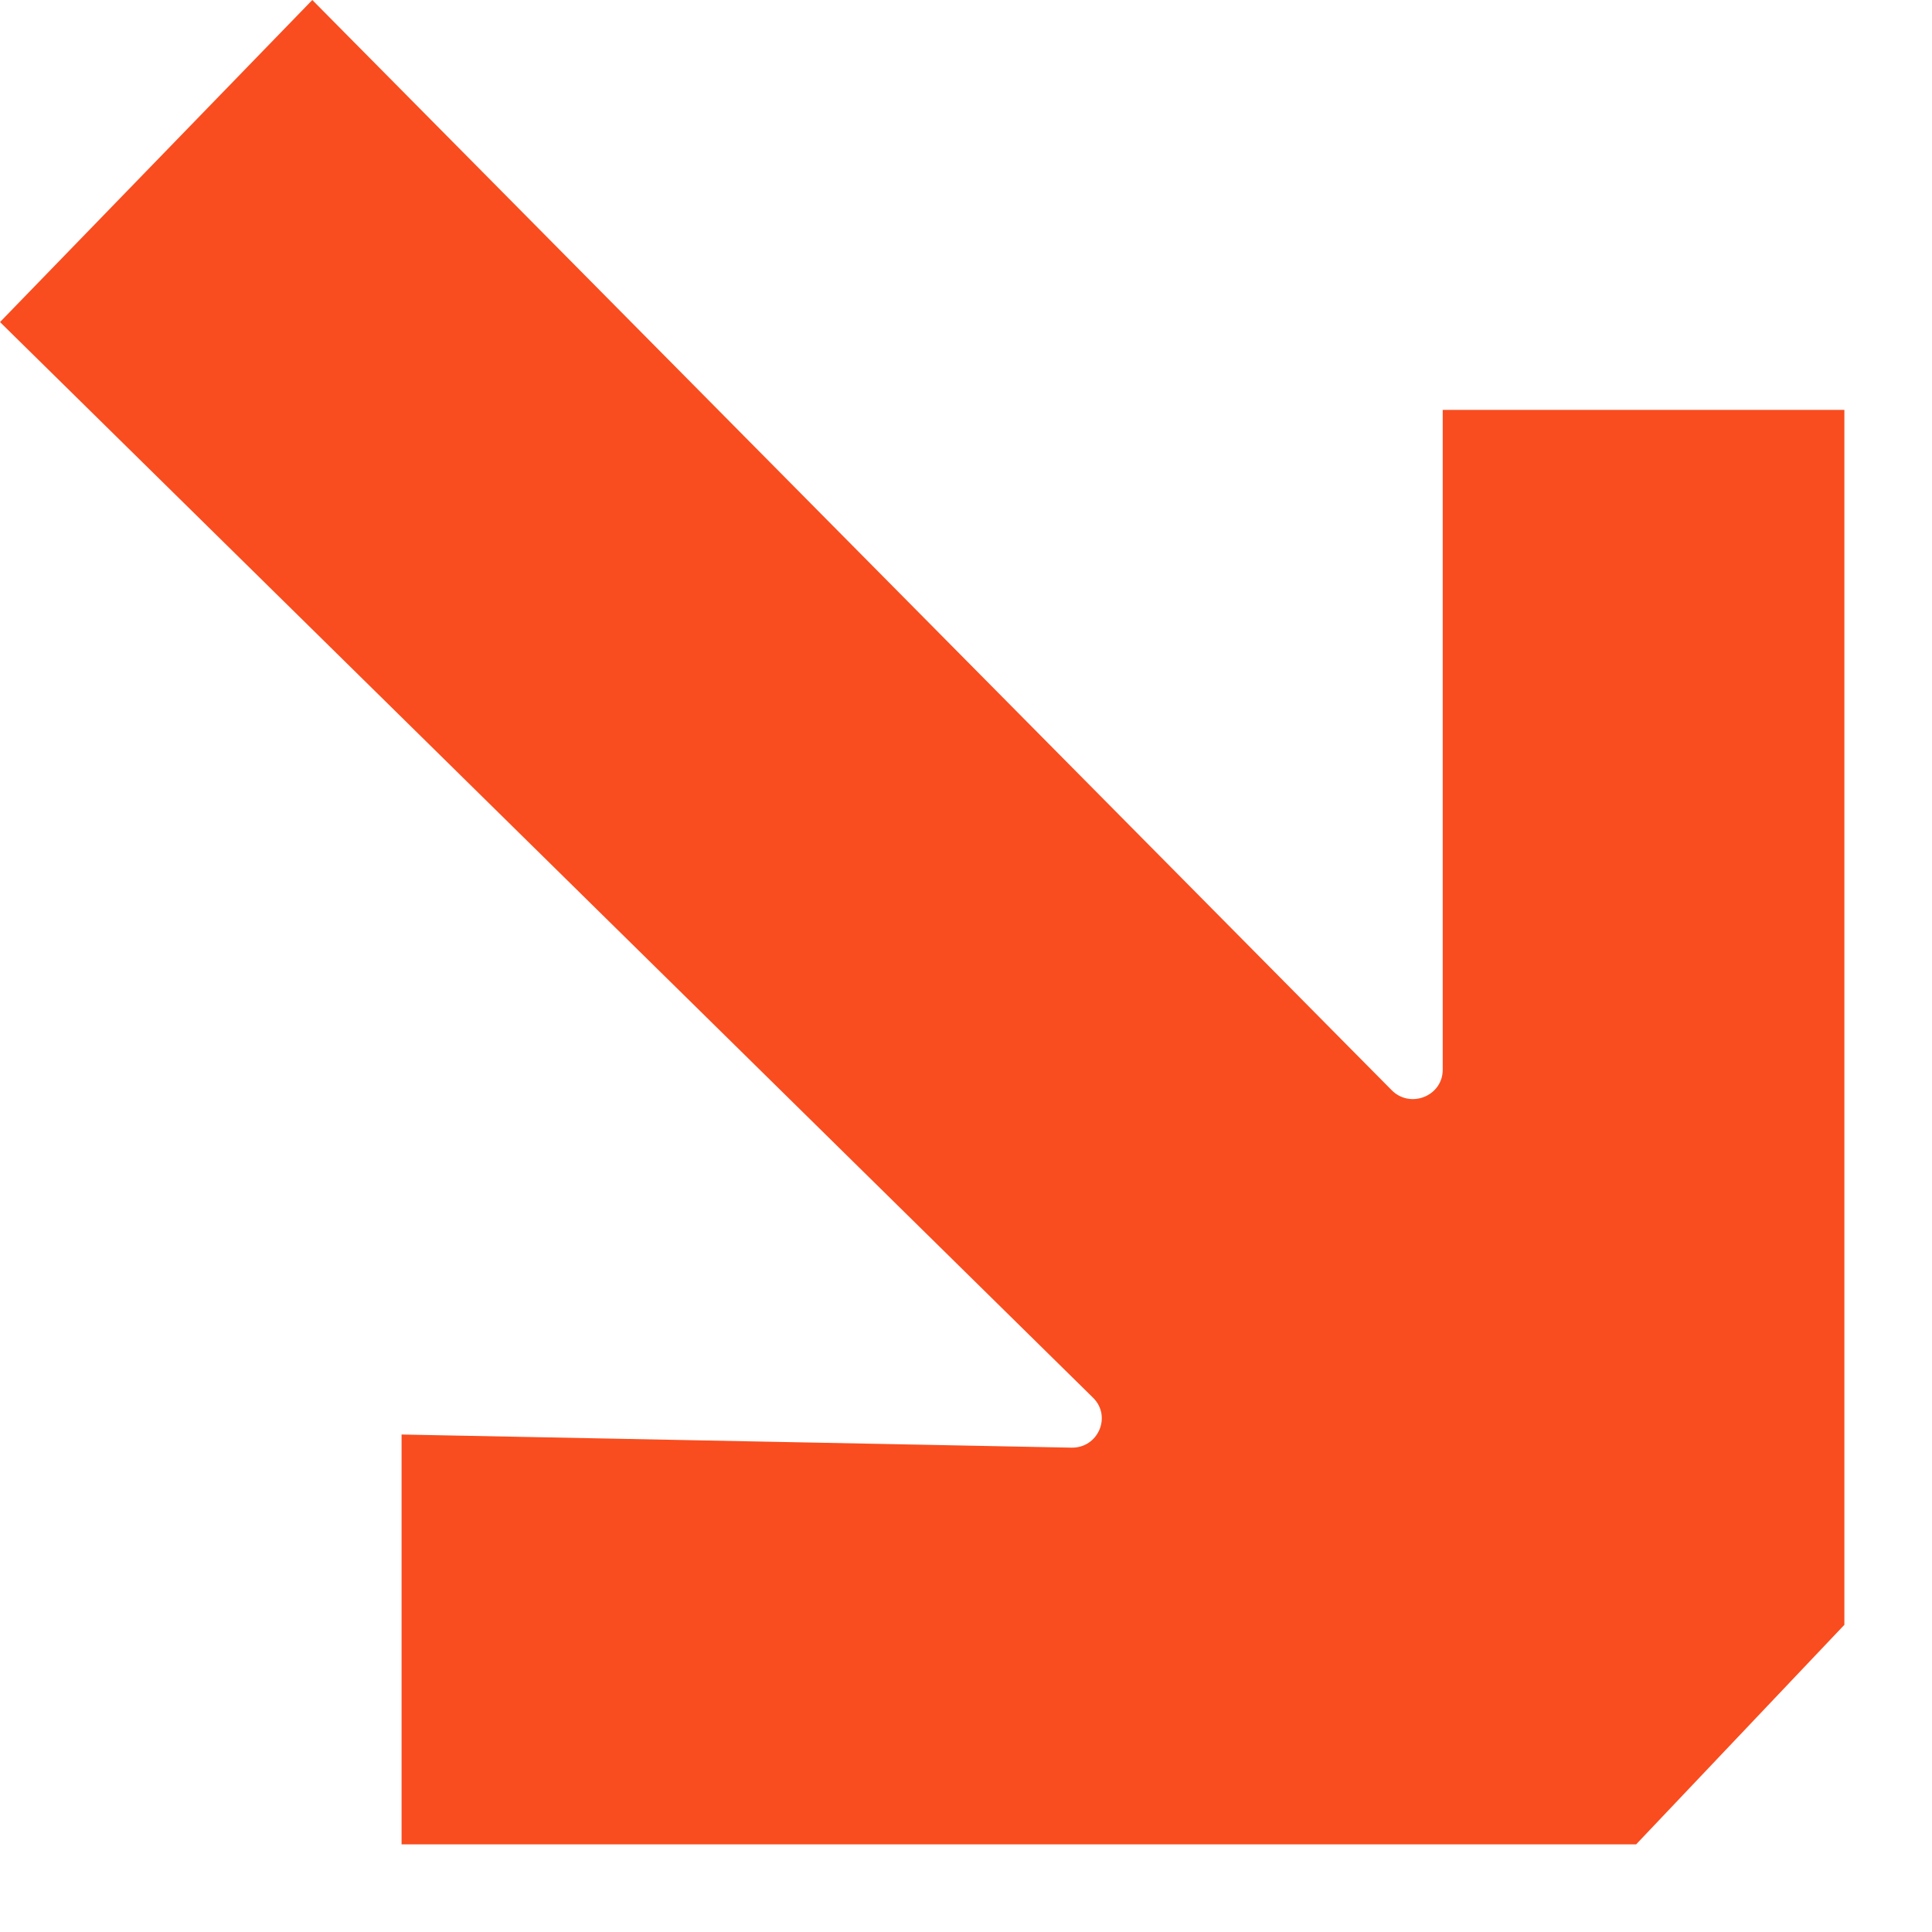
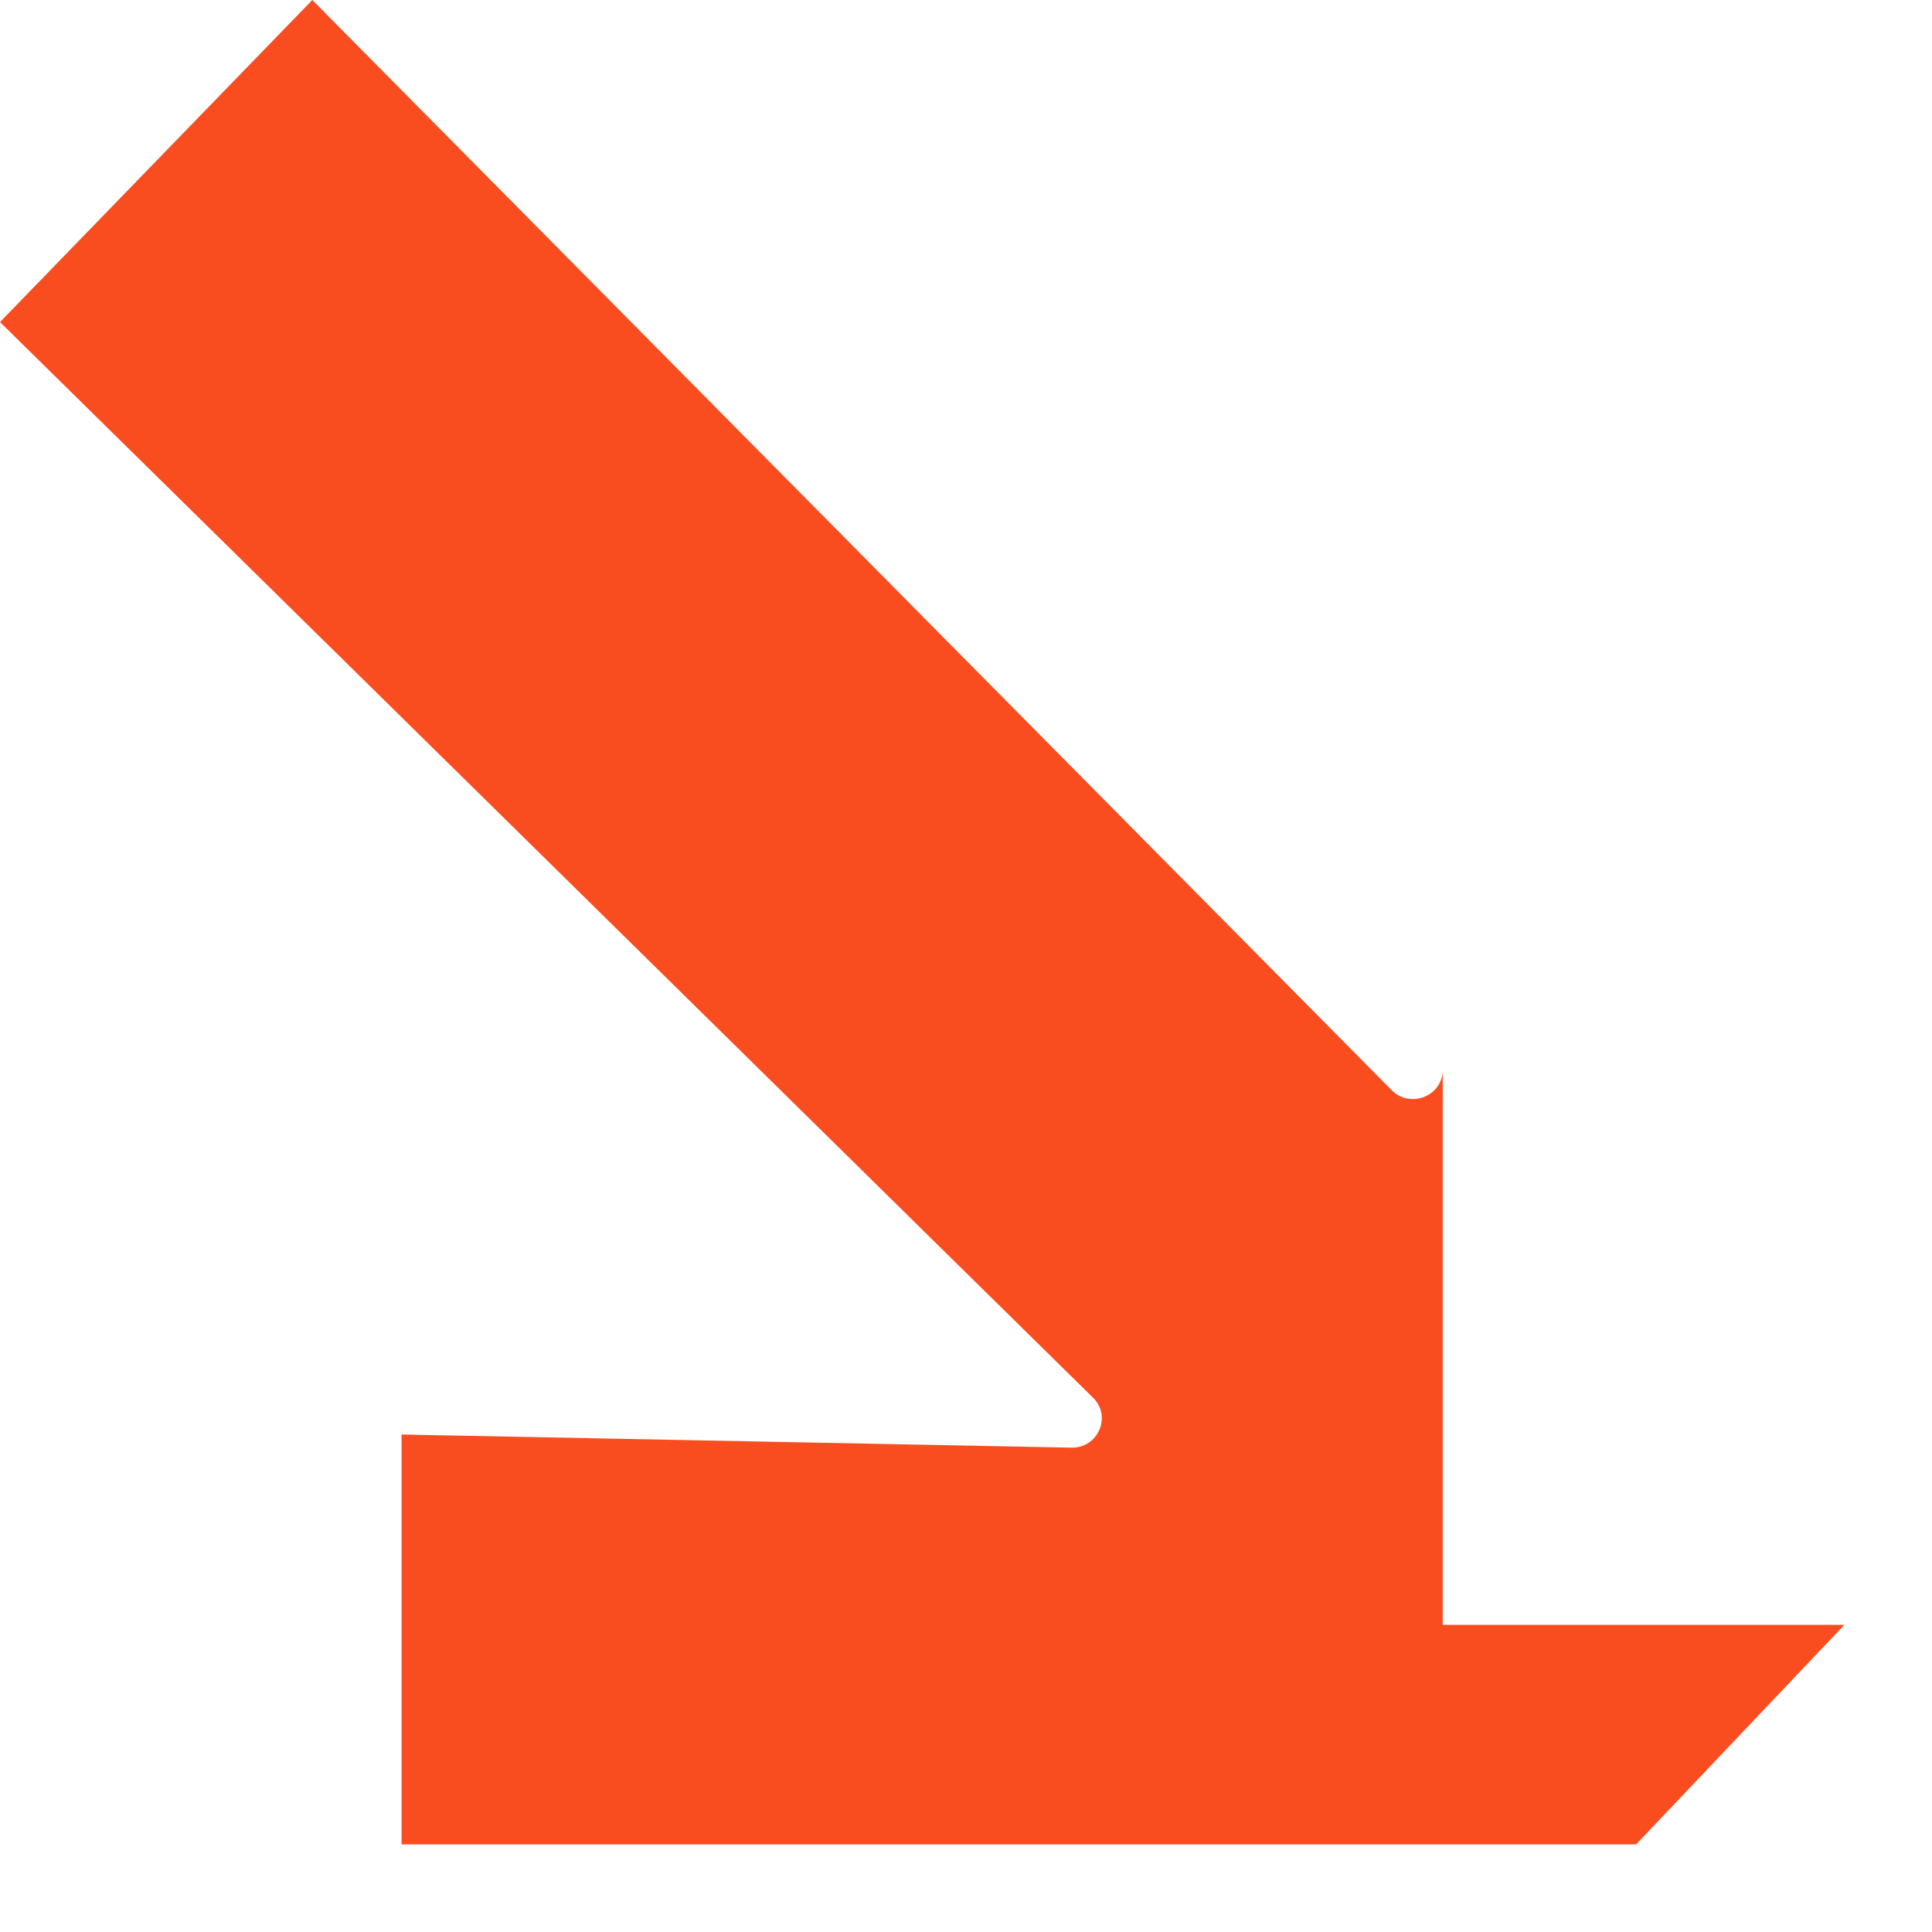
<svg xmlns="http://www.w3.org/2000/svg" width="20" height="20" viewBox="0 0 20 20" fill="none">
-   <path d="M14.407 11.286L3.233 0L0 3.334L11.315 14.469C11.511 14.662 11.368 14.992 11.091 14.986L4.157 14.85V19.093H16.937L19.093 16.82V4.243H14.935V11.074C14.935 11.346 14.6 11.48 14.407 11.286Z" fill="#F94D1F" />
+   <path d="M14.407 11.286L3.233 0L0 3.334L11.315 14.469C11.511 14.662 11.368 14.992 11.091 14.986L4.157 14.85V19.093H16.937L19.093 16.82H14.935V11.074C14.935 11.346 14.6 11.48 14.407 11.286Z" fill="#F94D1F" />
</svg>